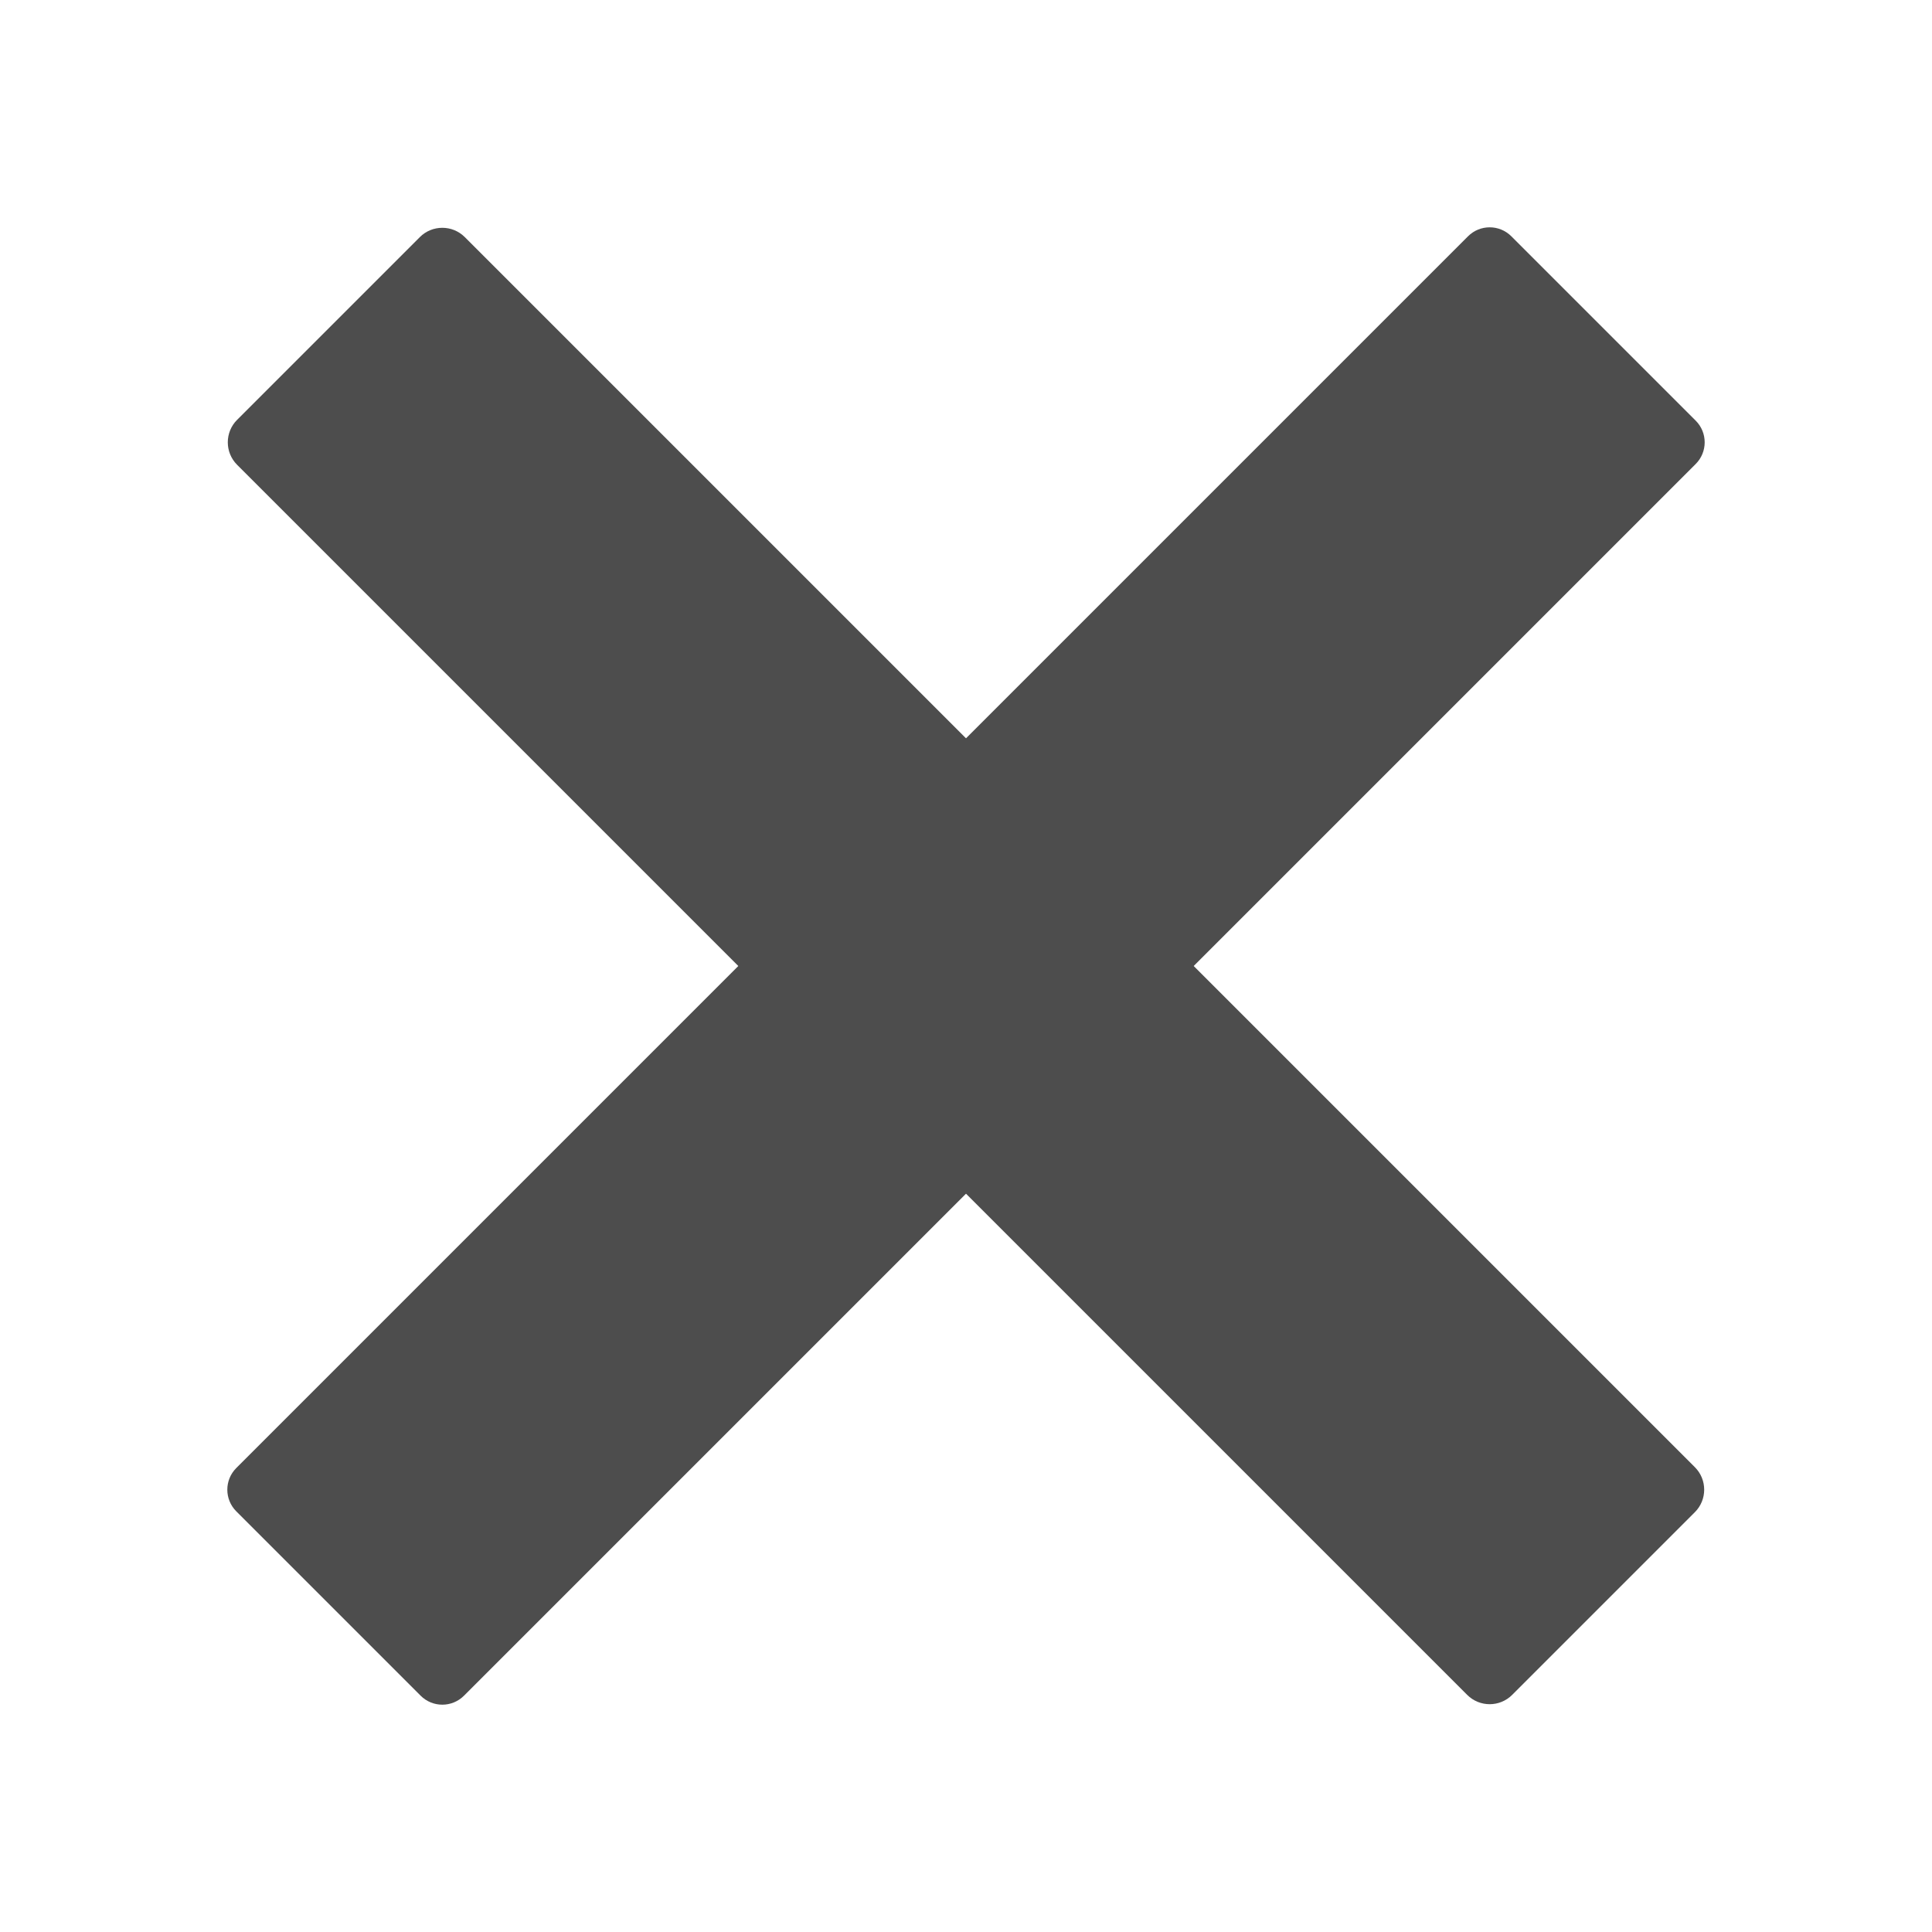
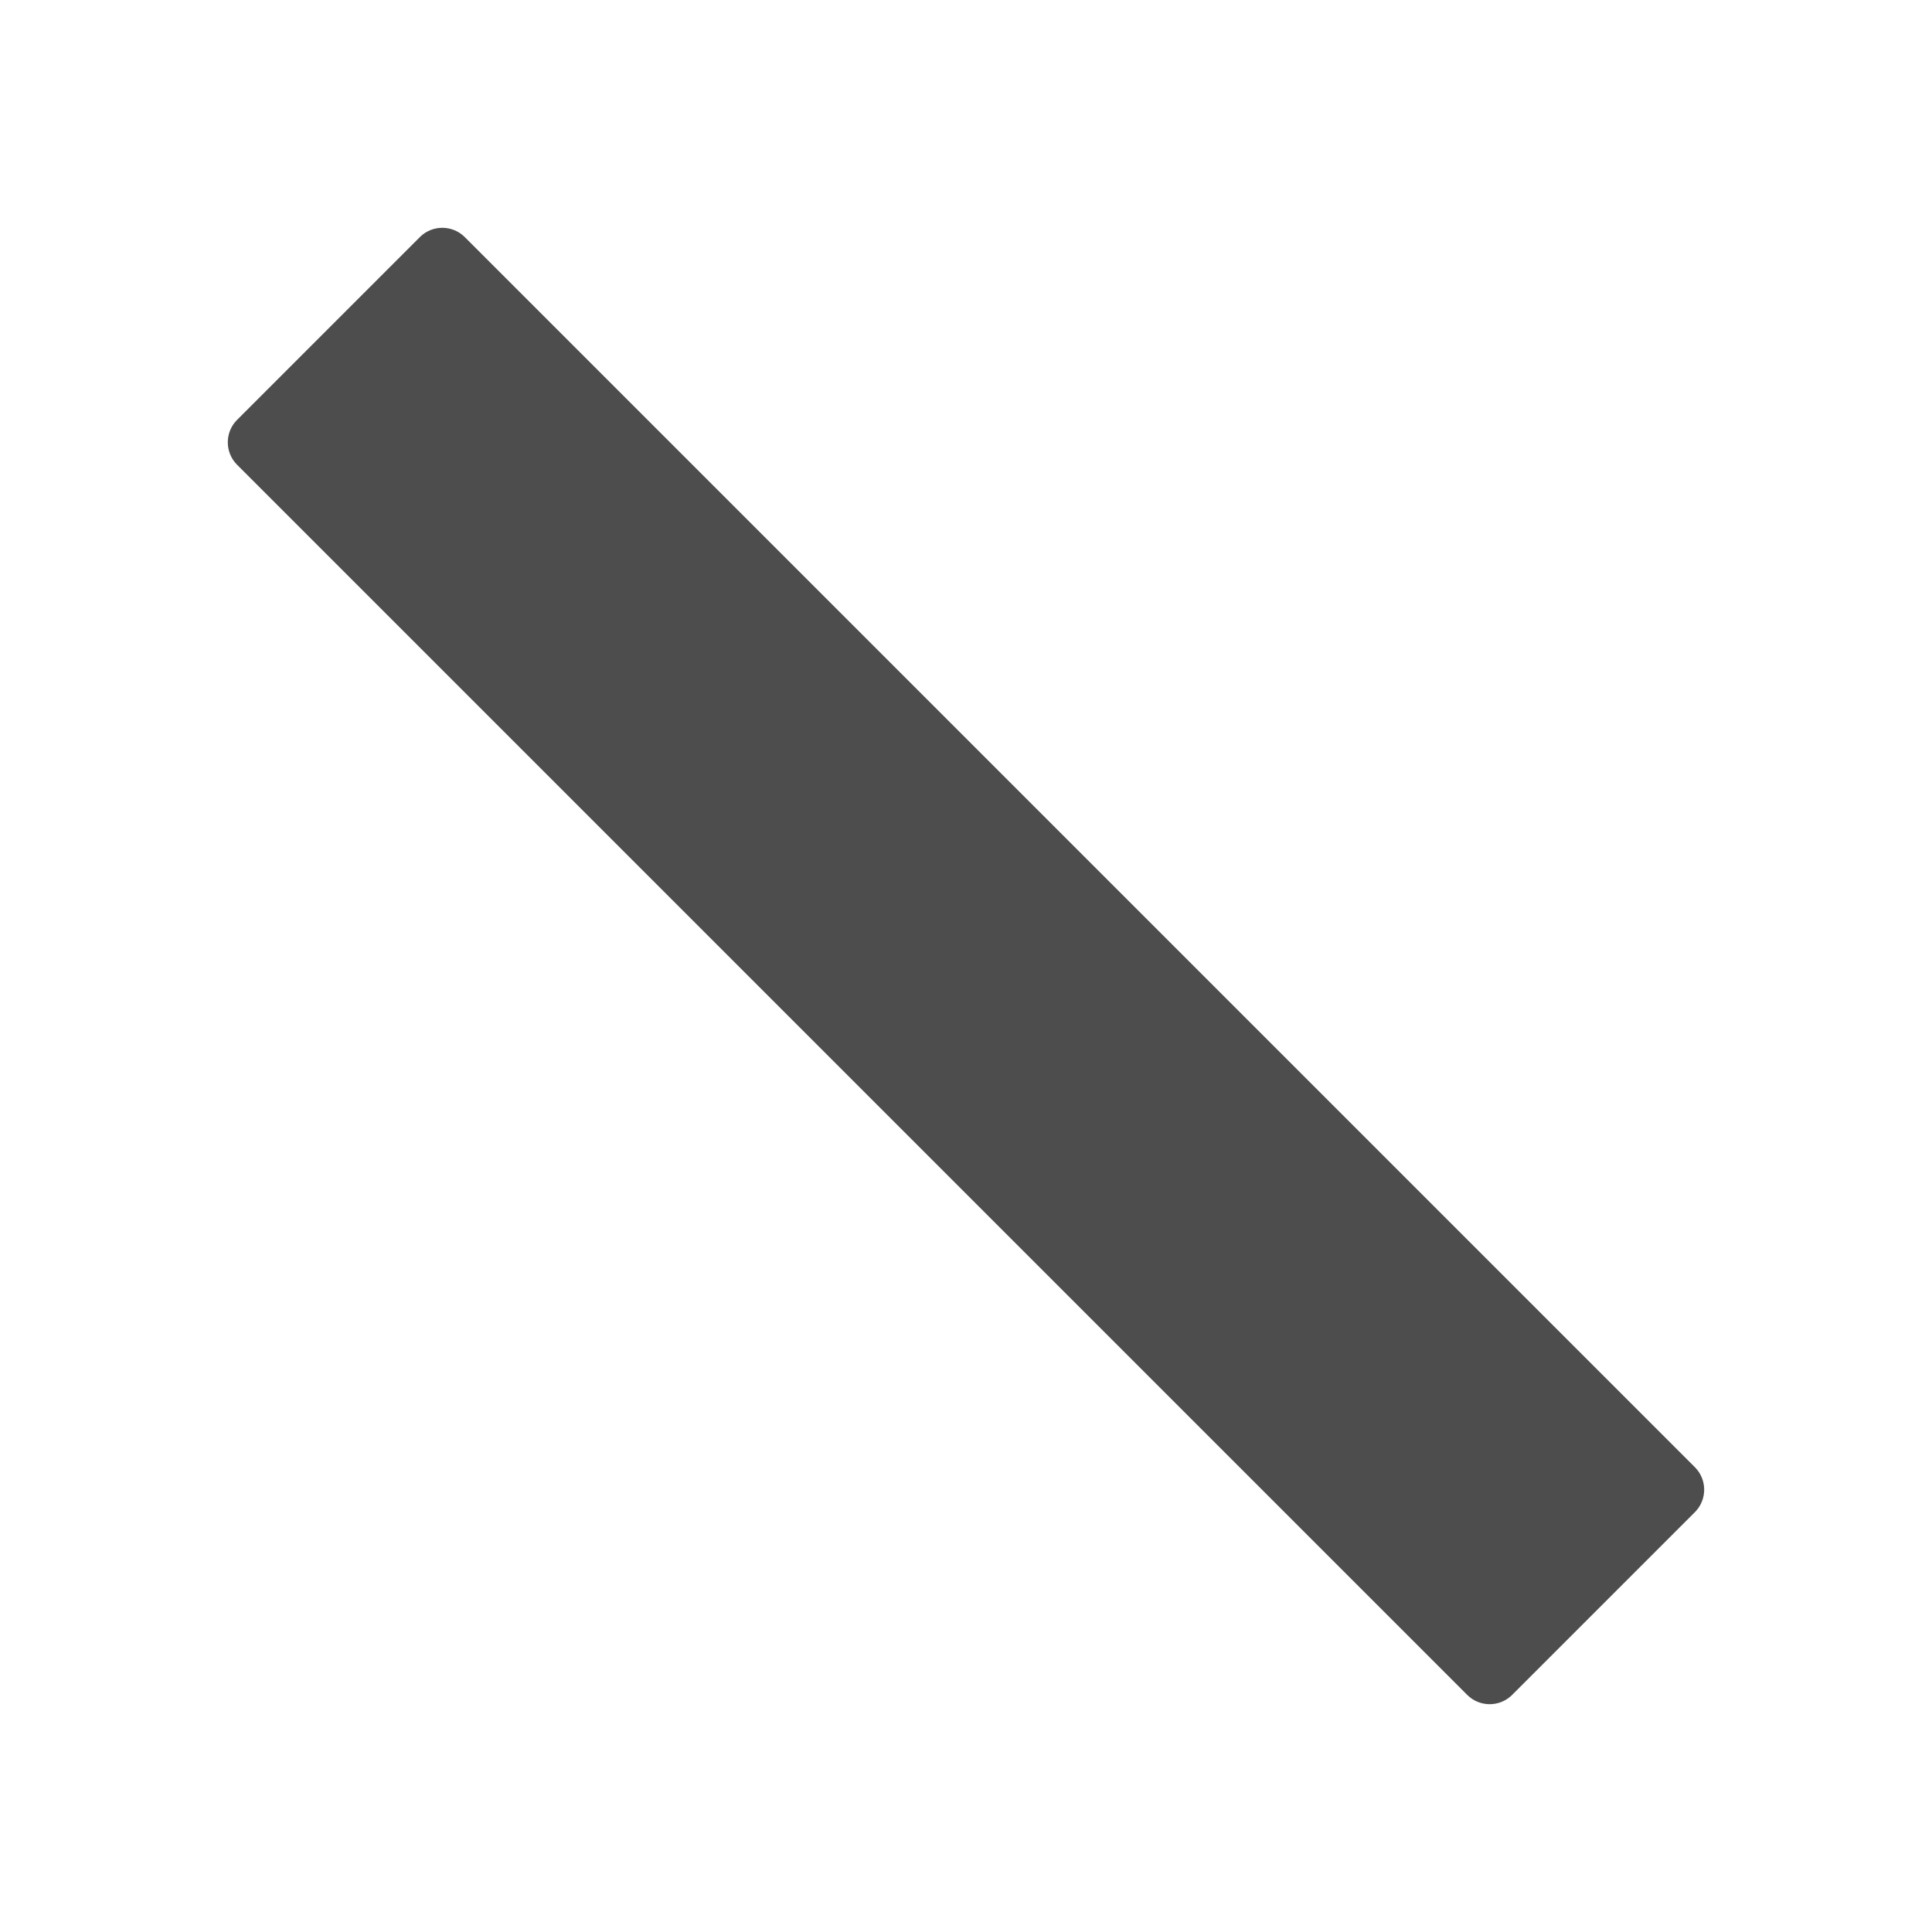
<svg xmlns="http://www.w3.org/2000/svg" width="100%" height="100%" viewBox="0 0 1250 1250" version="1.1" xml:space="preserve" style="fill-rule:evenodd;clip-rule:evenodd;stroke-linejoin:round;stroke-miterlimit:2;">
-   <path d="M977.834,152.876c-7.734,-7.734 -20.29,-7.734 -28.024,-0l-796.934,796.934c-7.734,7.734 -7.734,20.29 -0,28.024l119.29,119.29c7.734,7.734 20.29,7.734 28.024,0l796.934,-796.934c7.734,-7.734 7.734,-20.29 0,-28.024l-119.29,-119.29Z" style="fill:#4d4d4d;" />
  <path d="M1096.59,978.364c8.026,-8.026 8.026,-21.058 0,-29.084l-795.874,-795.874c-8.026,-8.026 -21.058,-8.026 -29.084,-0l-118.23,118.23c-8.026,8.026 -8.026,21.058 -0,29.084l795.874,795.874c8.026,8.026 21.058,8.026 29.084,0l118.23,-118.23Z" style="fill:#4d4d4d;" />
</svg>